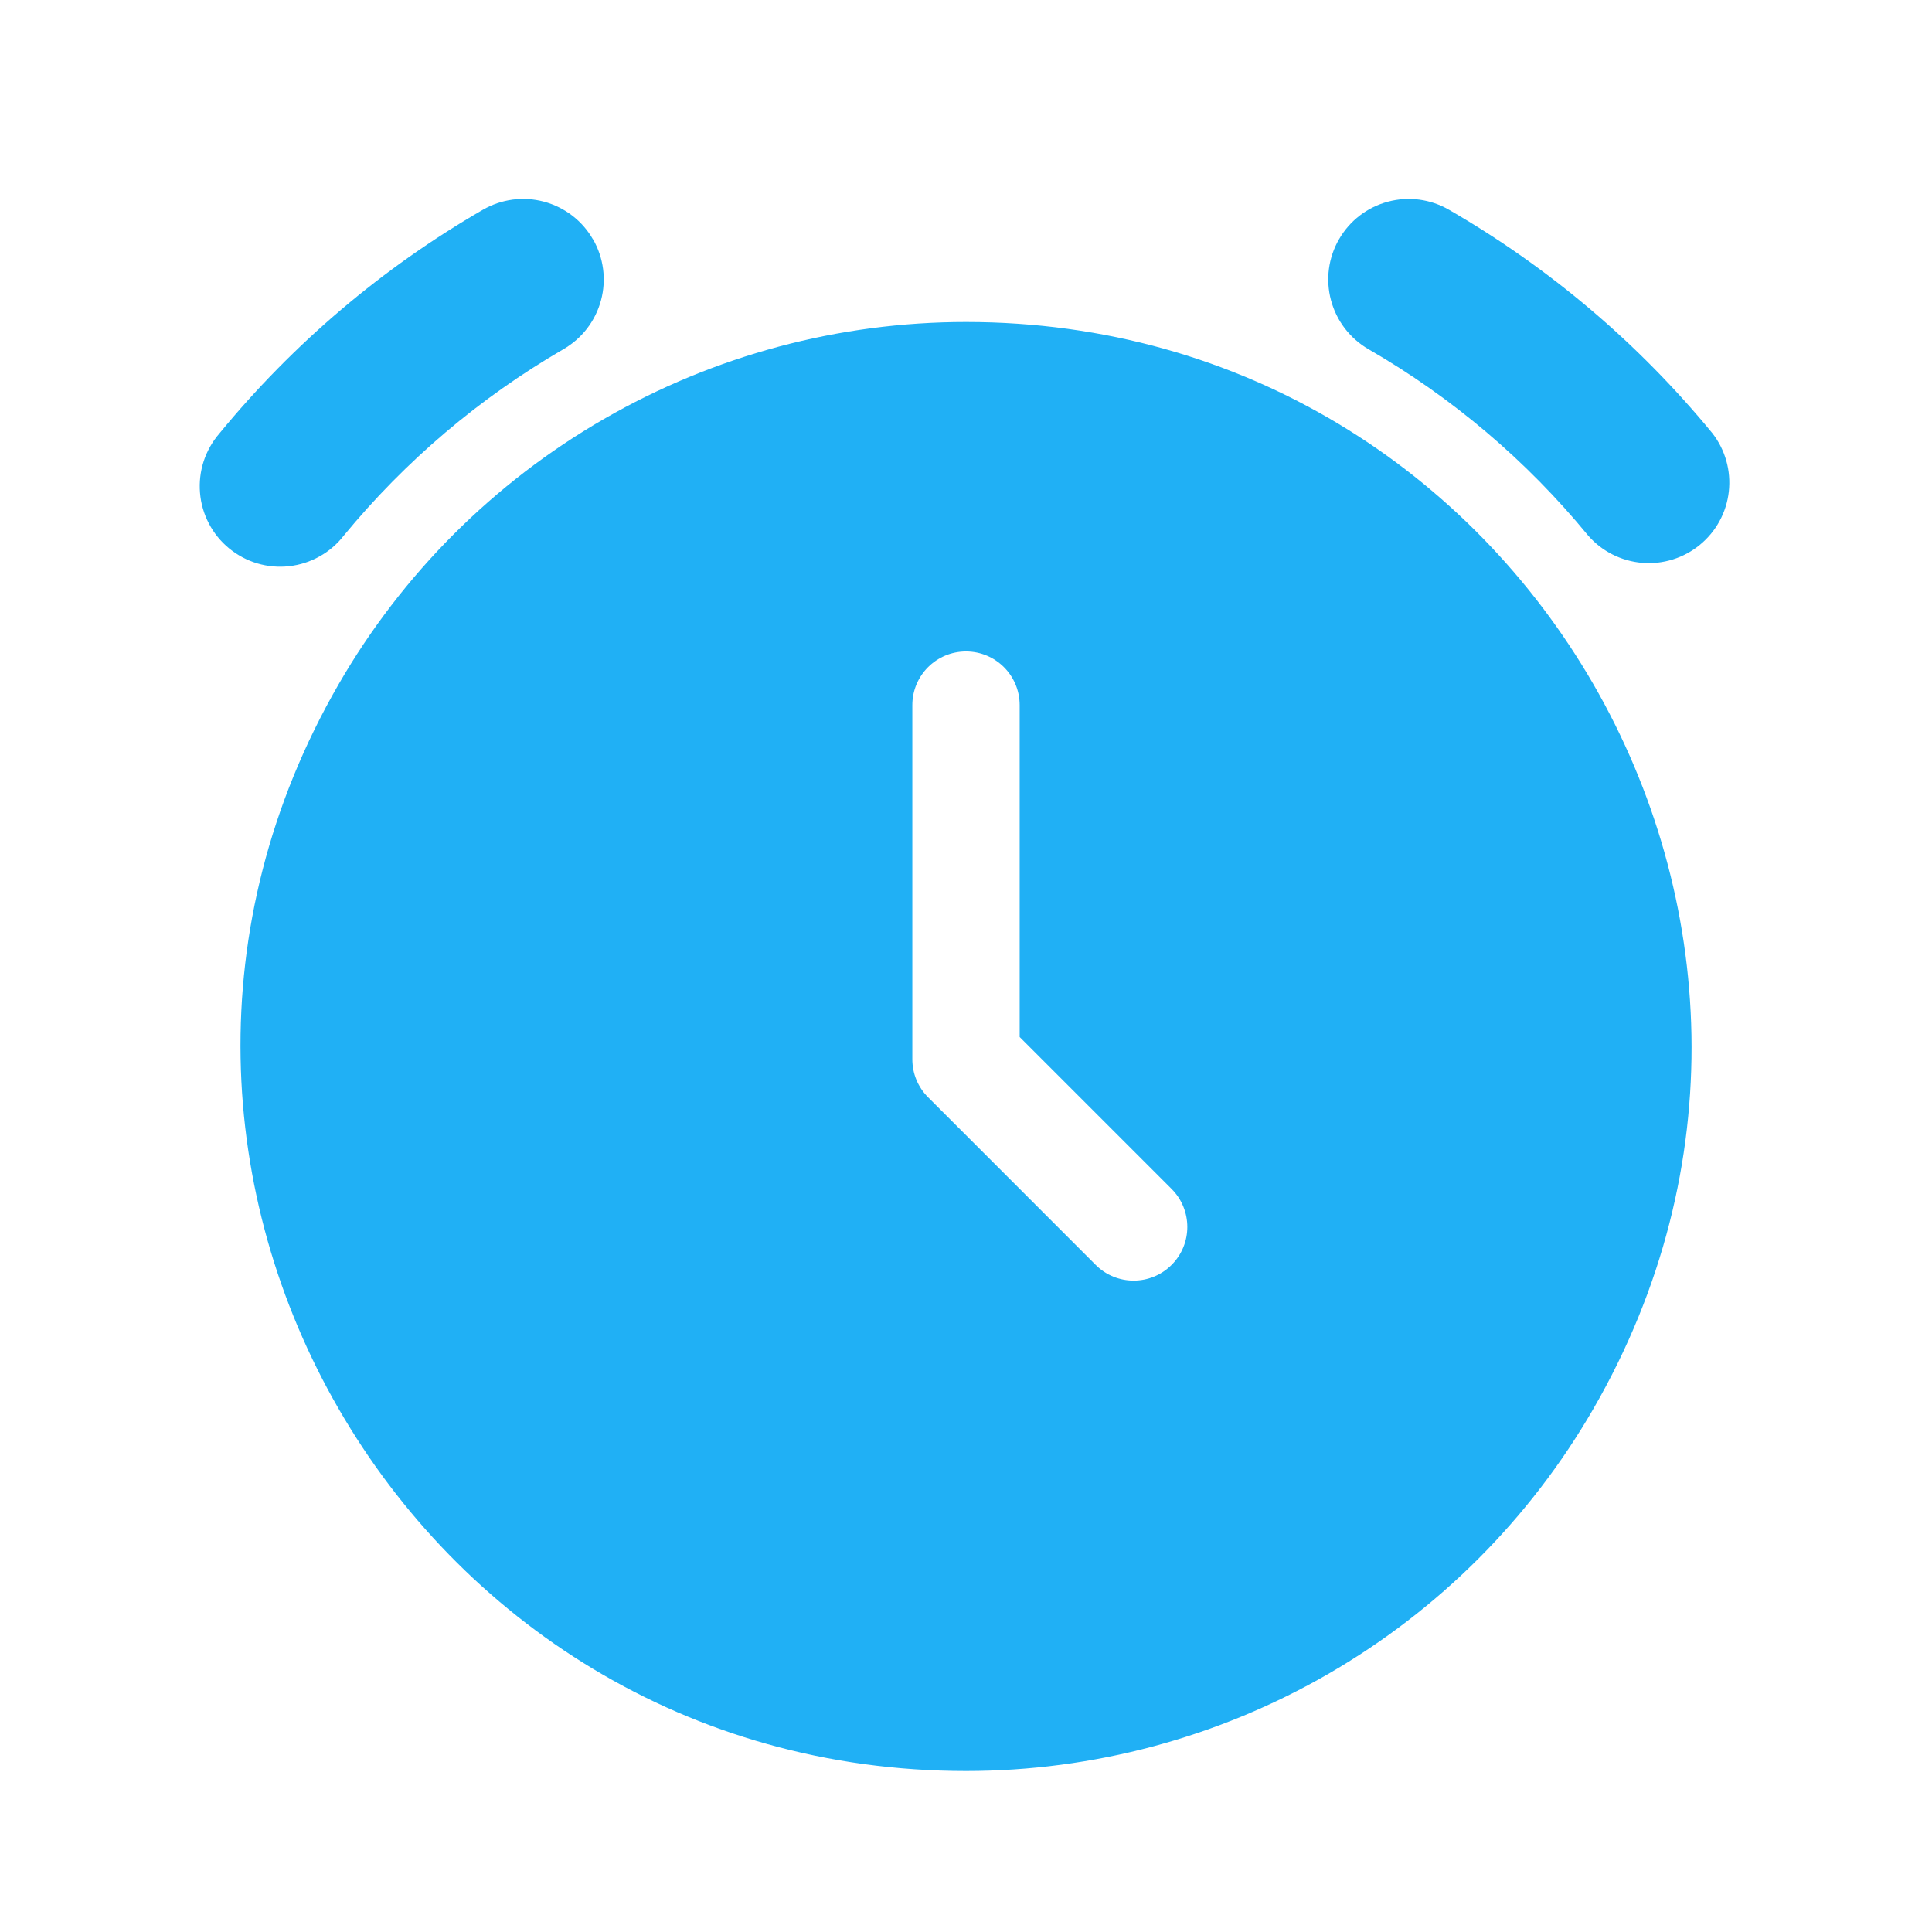
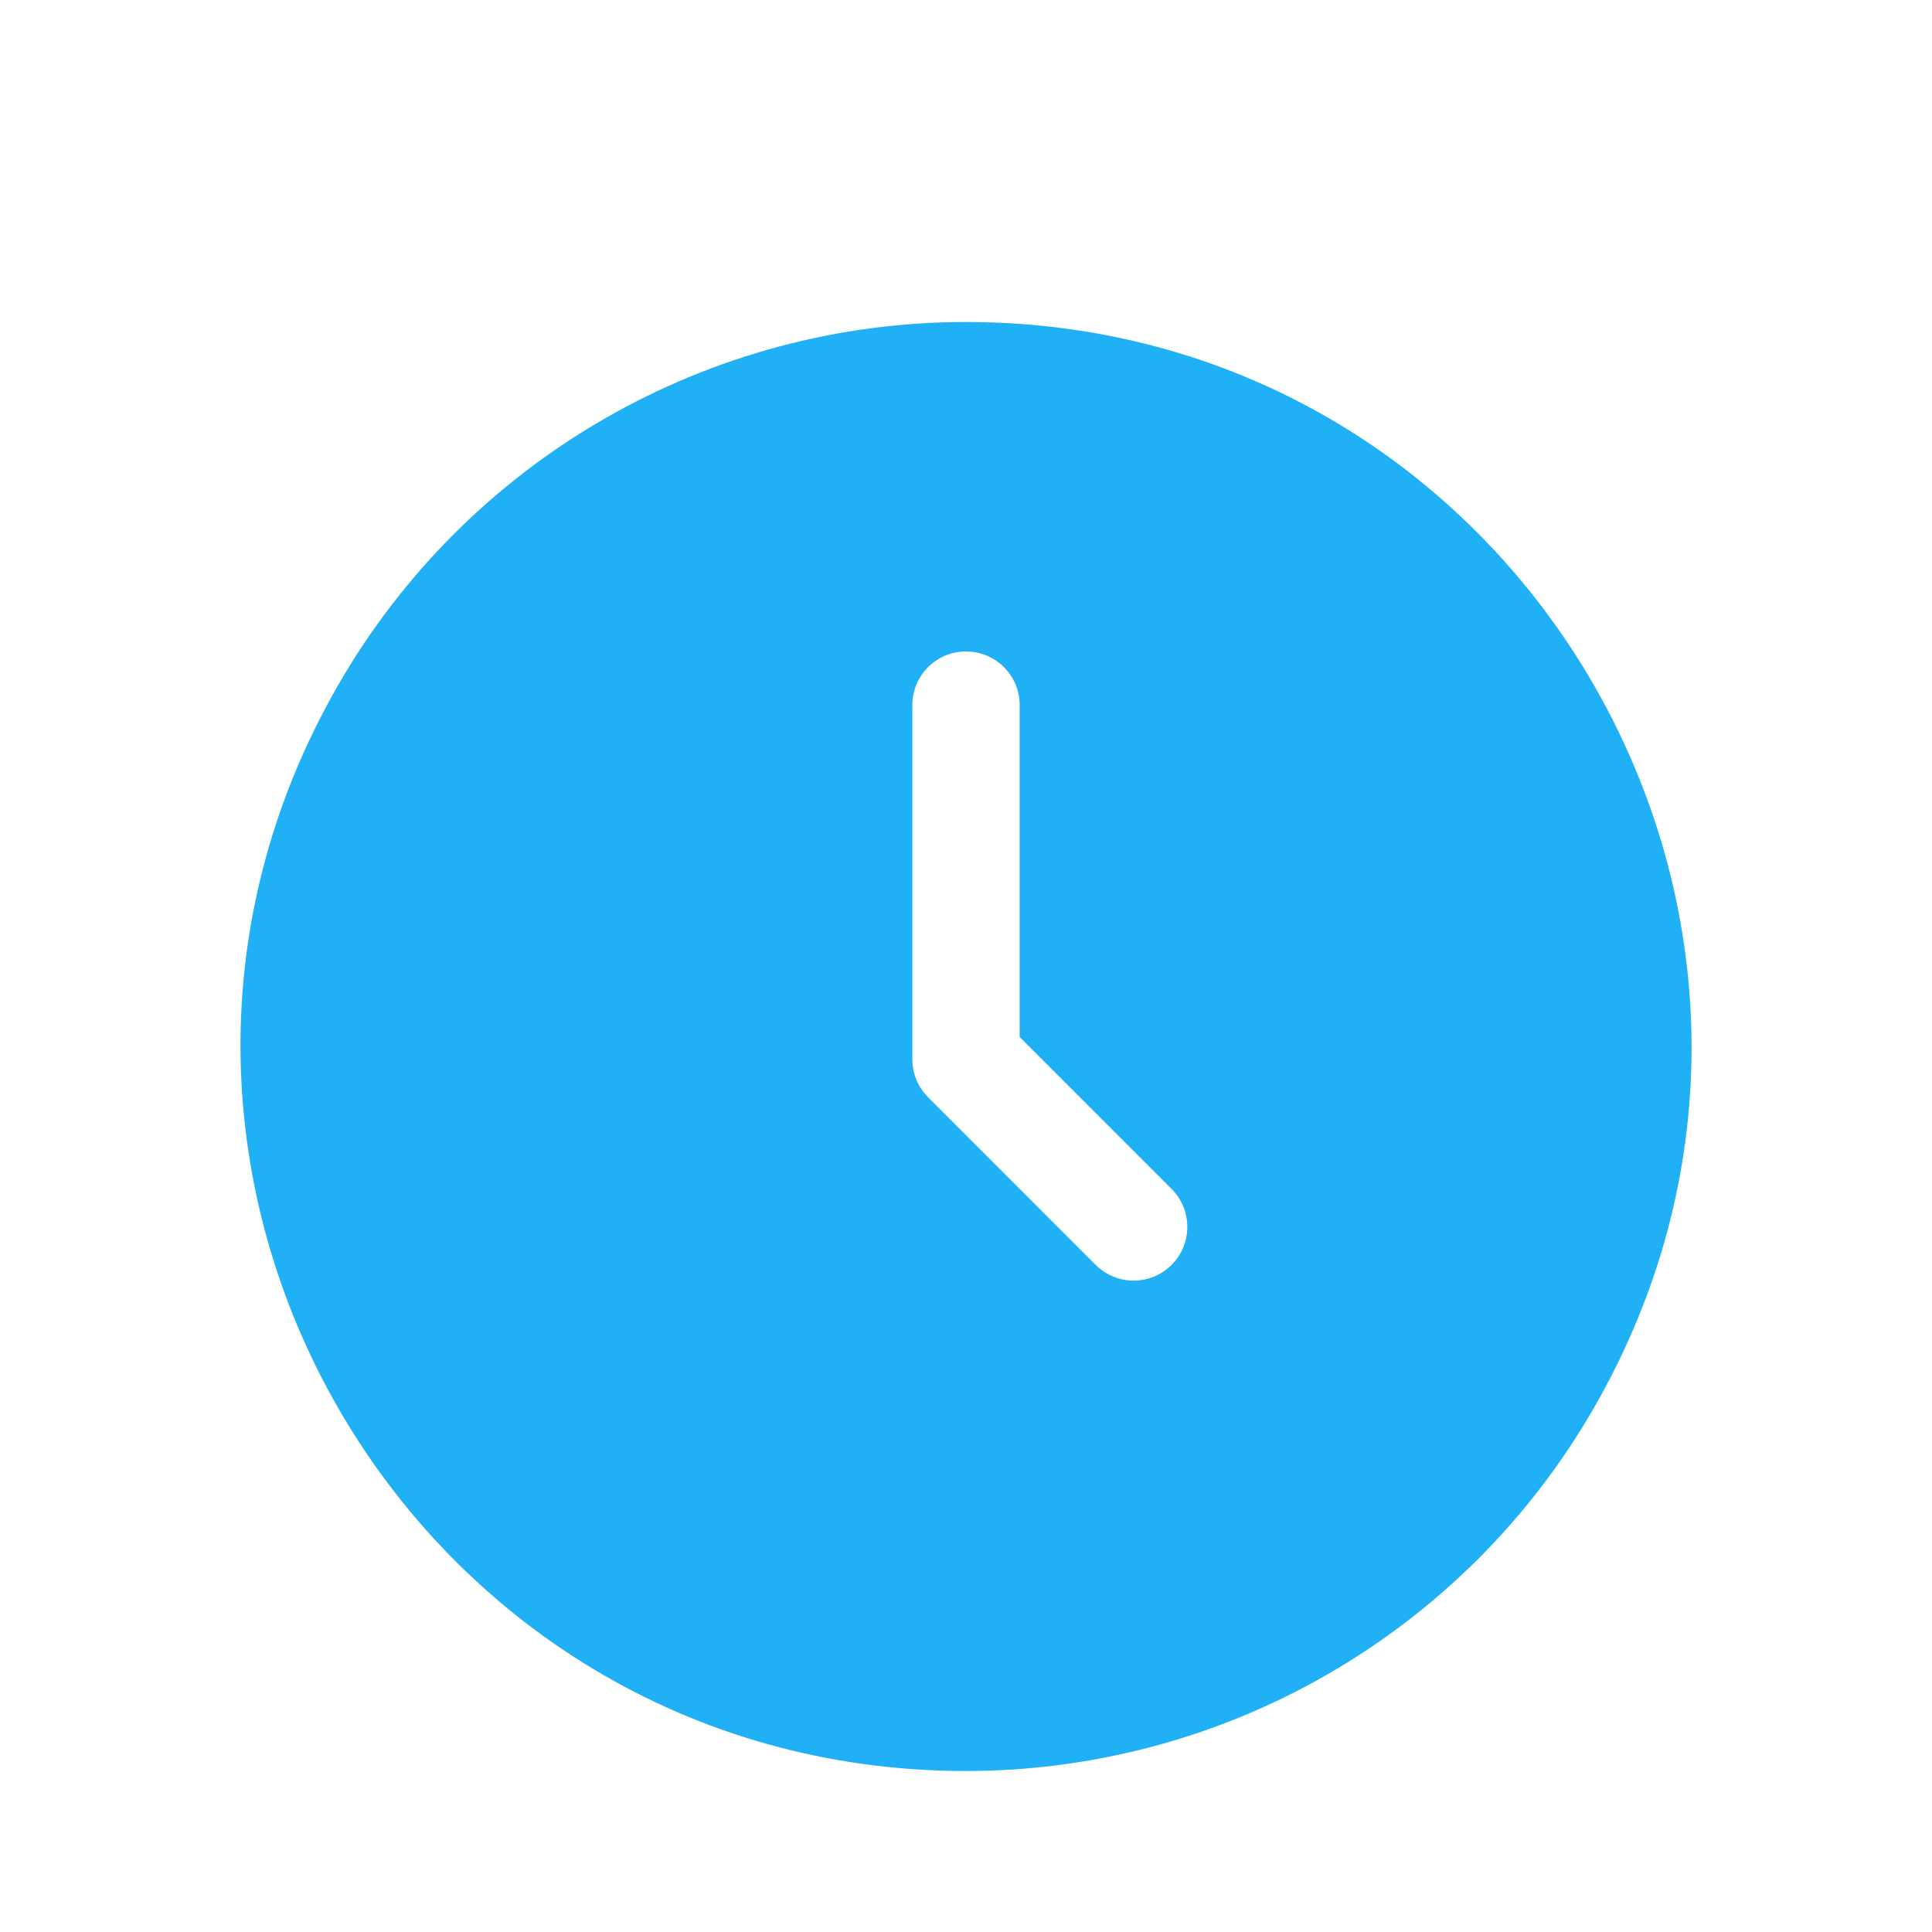
<svg xmlns="http://www.w3.org/2000/svg" width="36" height="36" viewBox="0 0 36 36" fill="none">
  <path d="M18 6C28.392 6 34.887 17.25 29.691 26.25C28.507 28.302 26.802 30.006 24.75 31.191C22.698 32.376 20.37 33 18 33C7.608 33 1.114 21.75 6.31 12.75C7.494 10.698 9.199 8.993 11.251 7.809C13.303 6.624 15.631 6 18 6ZM18 12.139C17.448 12.139 17 12.586 17 13.139V19.738C17 20.003 17.105 20.258 17.293 20.445L20.416 23.569C20.806 23.96 21.441 23.96 21.831 23.569C22.222 23.179 22.221 22.545 21.831 22.154L19 19.323V13.139C19 12.586 18.552 12.139 18 12.139Z" fill="#20B0F5" />
-   <path d="M11.049 4.457C11.248 4.801 11.302 5.21 11.199 5.595C11.096 5.979 10.845 6.307 10.5 6.506C8.94 7.411 7.553 8.587 6.406 9.98C6.284 10.138 6.13 10.27 5.955 10.368C5.78 10.466 5.587 10.528 5.388 10.55C5.189 10.573 4.987 10.555 4.795 10.498C4.603 10.441 4.424 10.345 4.269 10.218C4.114 10.091 3.986 9.934 3.893 9.756C3.8 9.578 3.743 9.384 3.727 9.184C3.71 8.984 3.734 8.783 3.796 8.592C3.859 8.402 3.959 8.226 4.09 8.075C5.462 6.403 7.125 4.991 8.997 3.909C9.168 3.81 9.356 3.746 9.551 3.72C9.747 3.694 9.945 3.707 10.136 3.758C10.326 3.809 10.505 3.897 10.661 4.016C10.818 4.136 10.949 4.286 11.047 4.457H11.049ZM27 3.909C28.873 4.991 30.535 6.401 31.908 8.073C32.148 8.381 32.257 8.771 32.214 9.159C32.171 9.547 31.978 9.903 31.676 10.151C31.375 10.399 30.988 10.52 30.599 10.488C30.21 10.455 29.848 10.273 29.592 9.978C28.447 8.584 27.061 7.407 25.498 6.506C25.154 6.306 24.903 5.978 24.801 5.594C24.698 5.209 24.752 4.8 24.952 4.456C25.151 4.111 25.479 3.86 25.863 3.758C26.248 3.655 26.656 3.71 27 3.909Z" fill="#20B0F5" />
</svg>